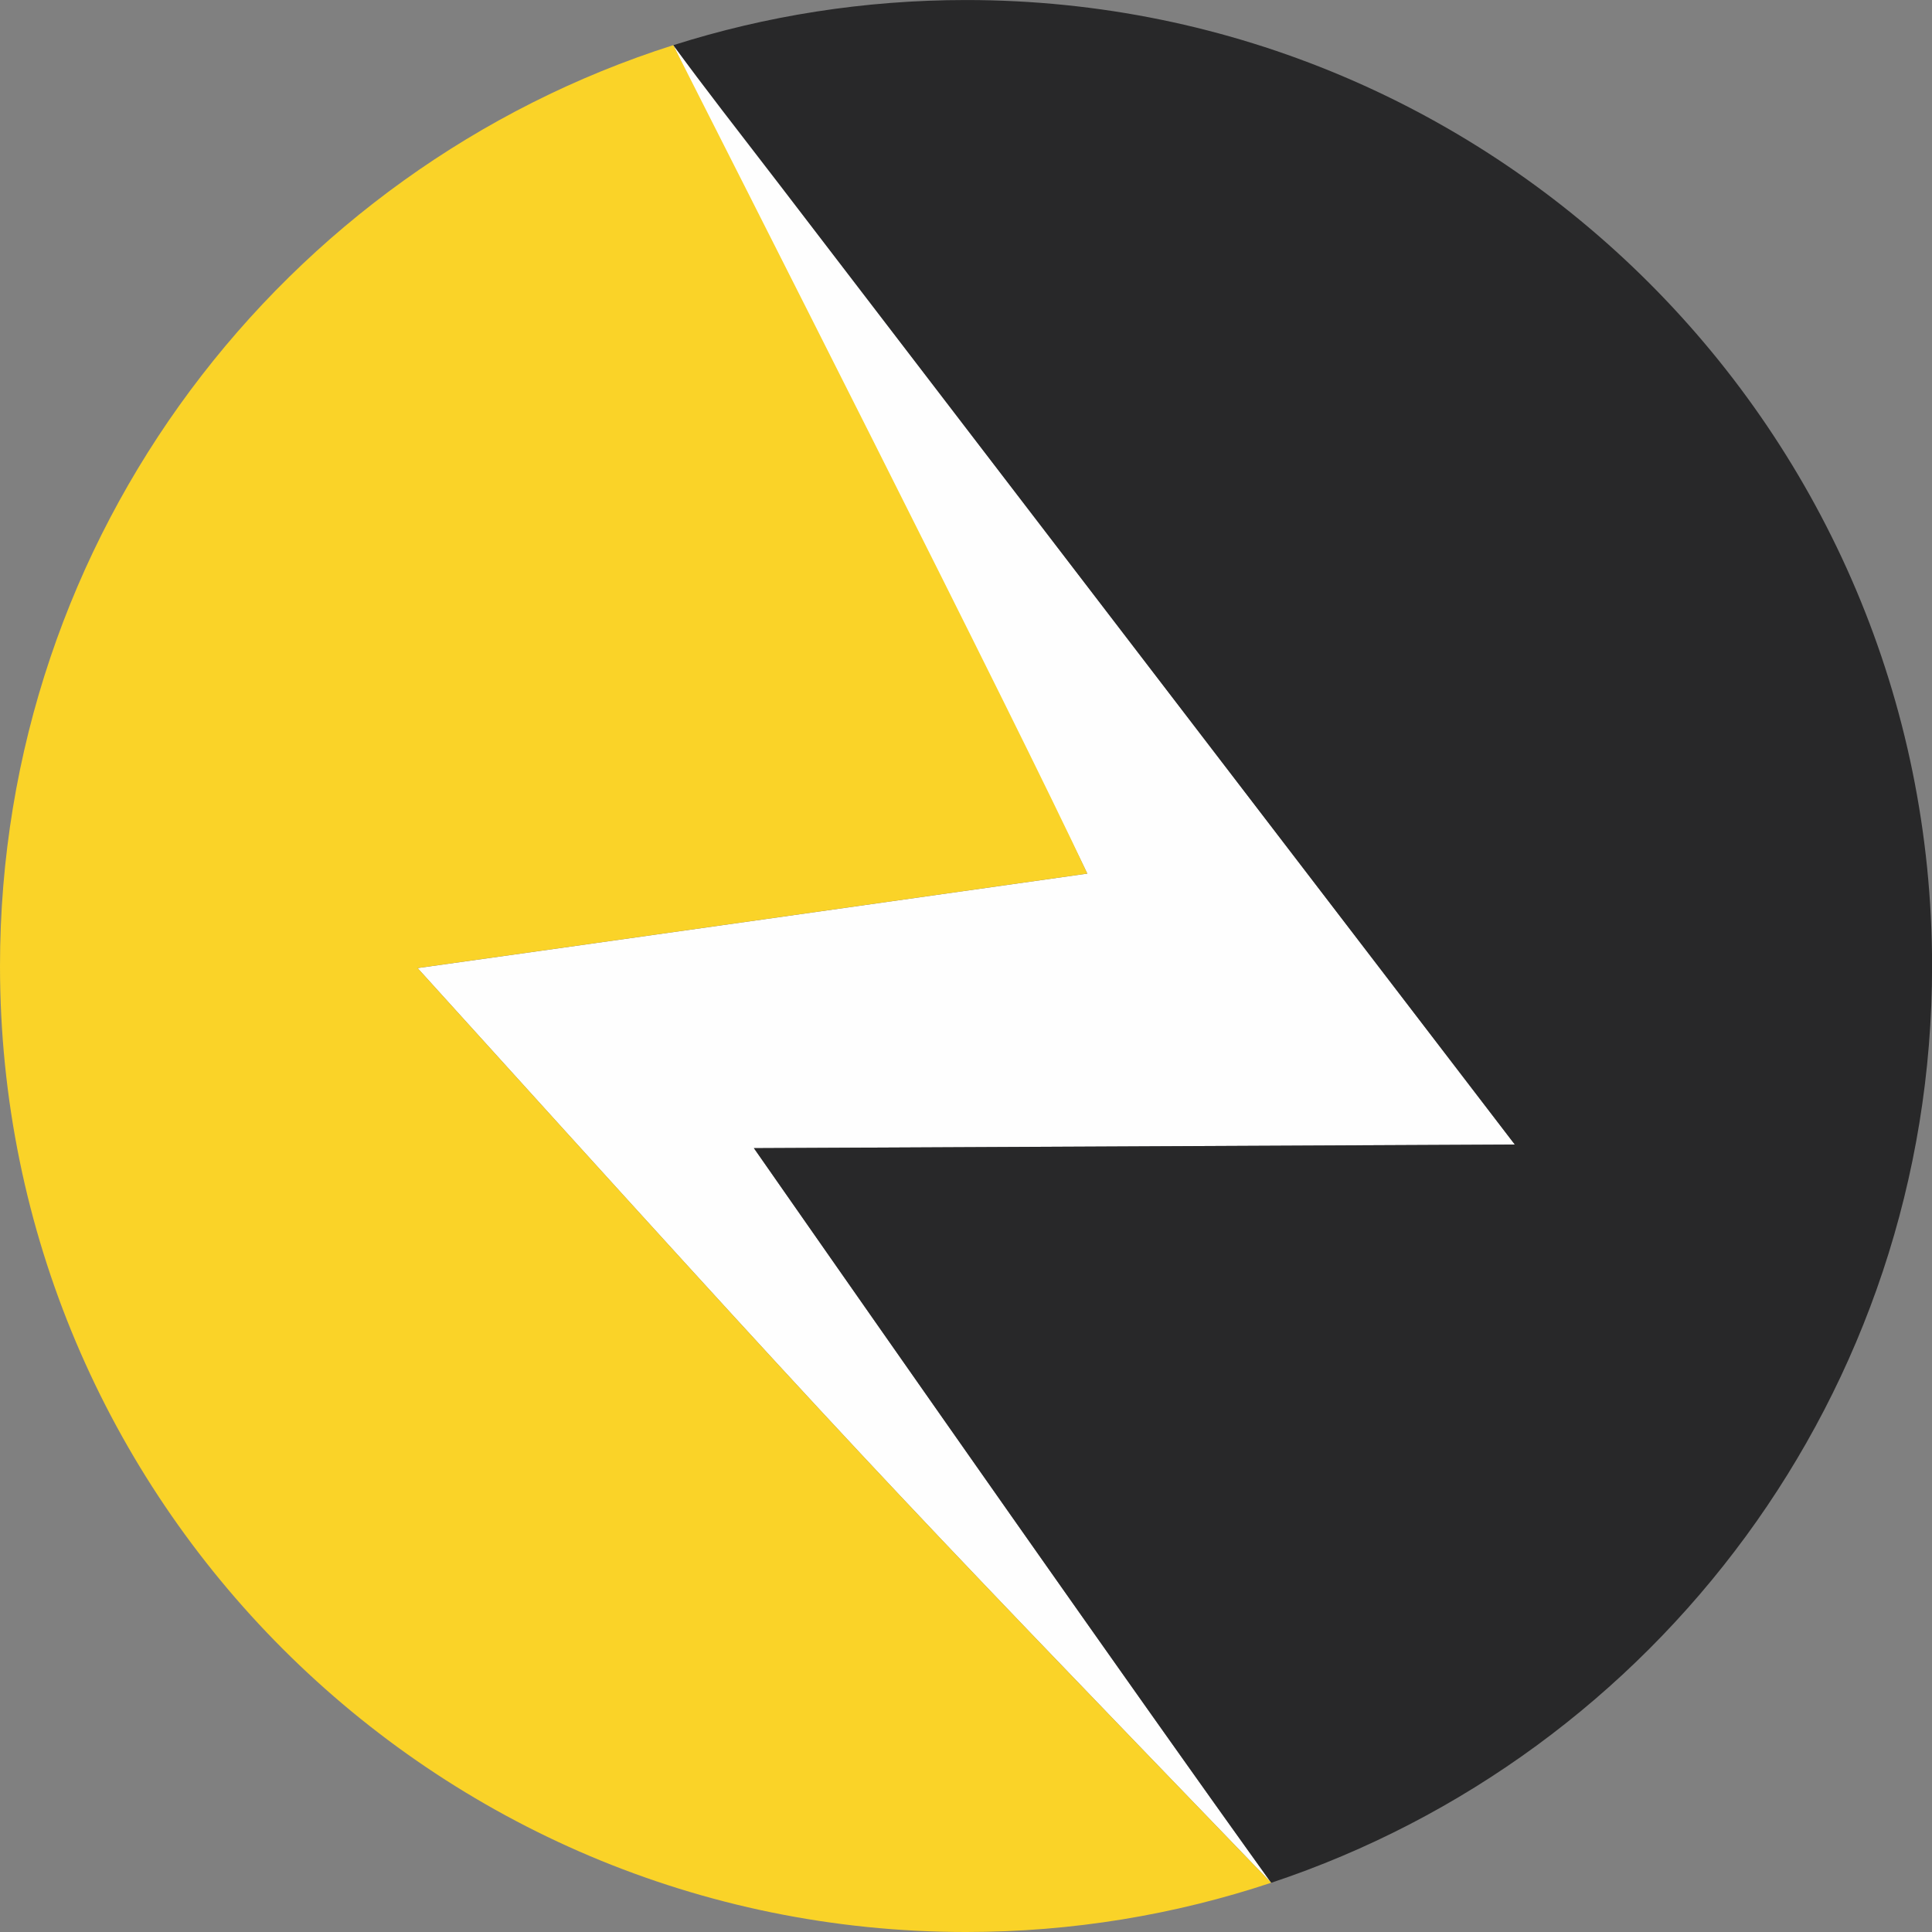
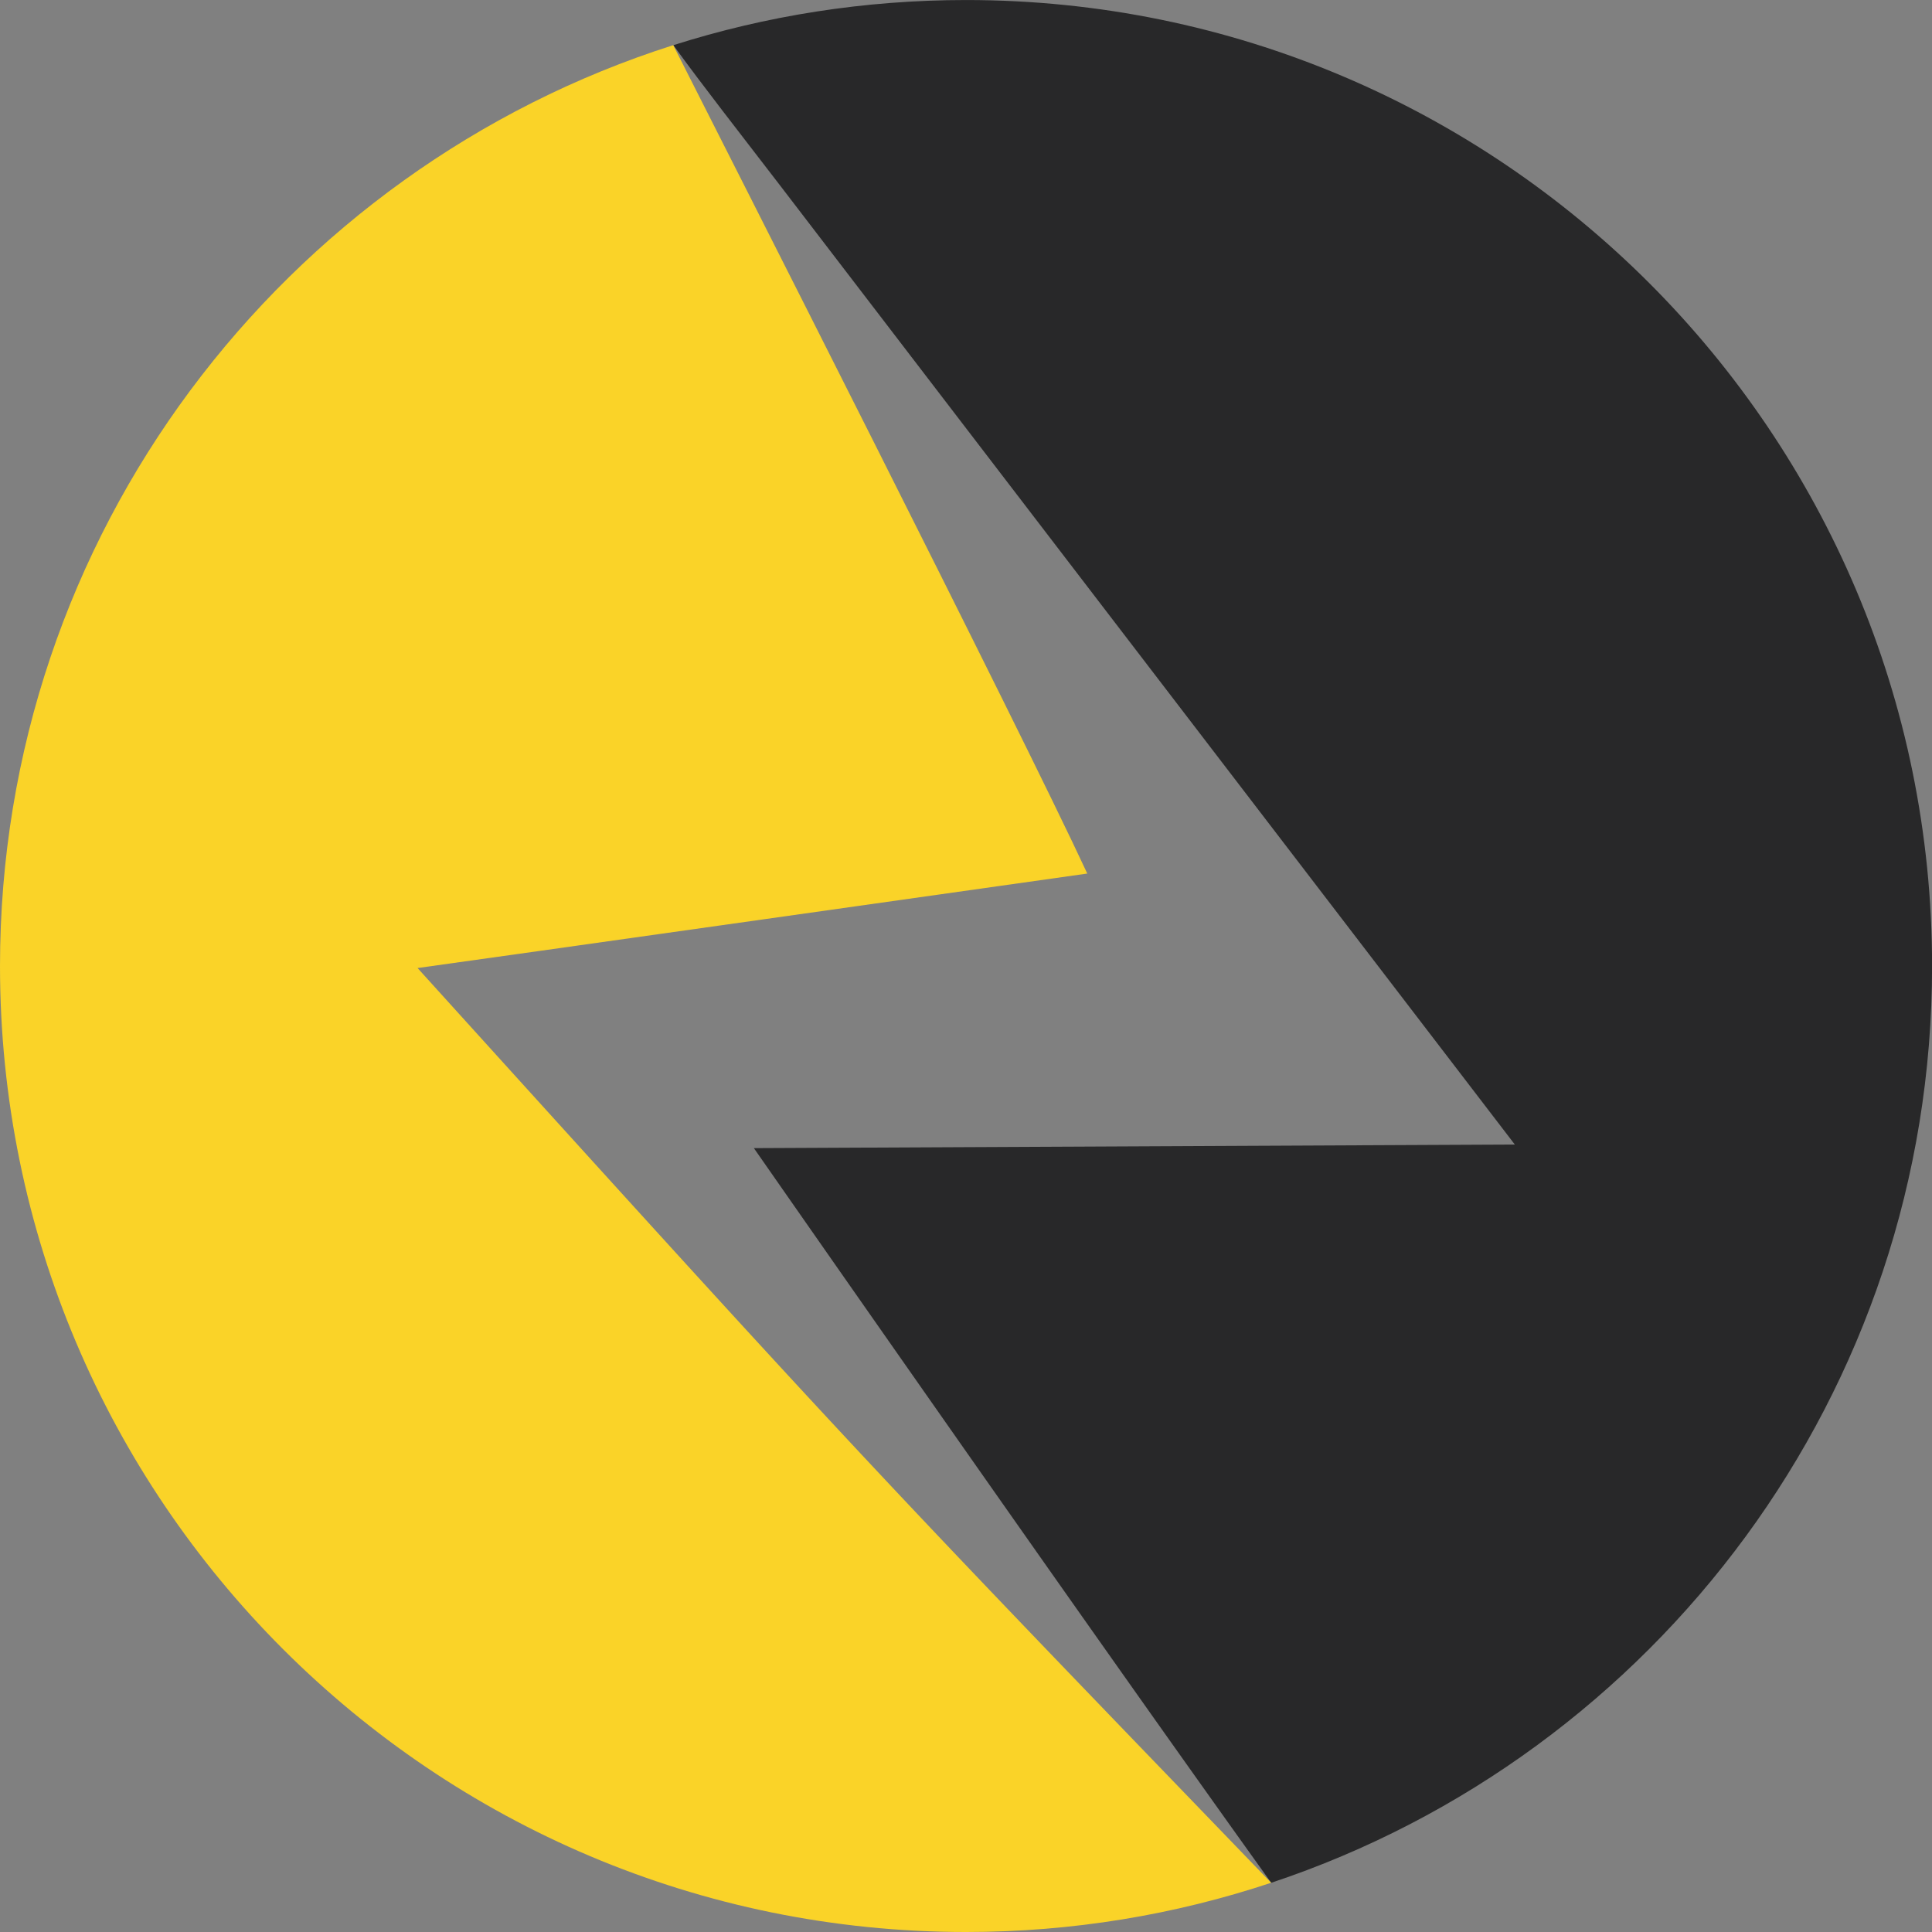
<svg xmlns="http://www.w3.org/2000/svg" xml:space="preserve" width="53.998mm" height="53.998mm" version="1.1" style="shape-rendering:geometricPrecision; text-rendering:geometricPrecision; image-rendering:optimizeQuality; fill-rule:evenodd; clip-rule:evenodd" viewBox="0 0 5117.53 5117.5">
  <rect x="0" y="0" width="5117.53" height="5117.5" fill="#808080" stroke="none" />
  <defs>
    <style type="text/css">
   
    .fil0 {fill:#FEFEFE}
    .fil2 {fill:#FAD328}
    .fil1 {fill:#282829}
   
  </style>
  </defs>
  <g id="Camada_x0020_1">
-     <path class="fil0" d="M2880.19 2314.07c-46.42,6.62 -1634.95,231.3 -1773.97,250.27 1178.21,1301.49 1195.56,1318.07 2260.5,2422.46 -367.41,-511.17 -1009.41,-1428.84 -1369.81,-1945.59l2015.44 -9.52 -2228.97 -2912.09c220.14,467.45 1024.43,2038.42 1096.81,2194.47z" />
    <path class="fil1" d="M4012.34 3031.68l0 0 -2015.44 9.52 17.1 24.51 17.5 25.08 0 0.01 17.88 25.63 0 0.01 18.25 26.16 0.01 0.01 18.61 26.67 0.01 0.01 18.96 27.16 0.01 0.01 19.3 27.64 0.01 0.02 19.63 28.1 0.01 0.01 19.93 28.54 0.02 0.02 20.22 28.95 0.01 0.02 20.52 29.35 0.02 0.03 20.77 29.73 0.02 0.03 21.05 30.1 0.02 0.02 21.29 30.44 0.02 0.04 21.52 30.76 0.02 0.04 21.74 31.08 0.03 0.04 21.94 31.36 0.03 0.04 22.14 31.64 0.04 0.04 22.32 31.88 0.03 0.05 22.5 32.13 0.03 0.05 22.65 32.33 0.03 0.06 22.79 32.54 0.04 0.05 22.93 32.72 0.04 0.06 23.04 32.87 0.04 0.06 23.14 33.02 0.05 0.06 23.24 33.13 0.04 0.07 23.32 33.25 0.04 0.06 23.39 33.33 0.05 0.07 23.45 33.4 0.05 0.07 23.48 33.45 0.06 0.08 23.5 33.46 0.06 0.08 23.52 33.49 0.06 0.08 23.53 33.47 0.06 0.09 23.51 33.45 0.07 0.08 23.49 33.42 0.06 0.09 23.47 33.34 0.06 0.09 23.42 33.27 0.07 0.09 23.35 33.17 0.07 0.09 23.29 33.05 0.06 0.09 23.2 32.91 0.07 0.09 23.11 32.77 0.07 0.09 22.99 32.58 0.07 0.1 22.87 32.4 0.07 0.09 22.74 32.19 0.07 0.1 22.58 31.96 0.07 0.1 22.42 31.72 0.08 0.1 22.24 31.45 0.08 0.1 22.05 31.17 0.08 0.1 21.85 30.87 0.09 0.11 21.64 30.54 0.09 0.11 21.42 30.2 0.08 0.11 21.18 29.85 0.08 0.11 20.94 29.48 0.08 0.1 20.67 29.09 0.08 0.1 20.4 28.68 0.08 0.11 20.1 28.24 0.09 0.11 19.8 27.8 0.09 0.11 19.49 27.33 0.09 0.11 19.16 26.85 0.09 0.11 18.82 26.34 0.08 0.12 18.48 25.82 0.08 0.11 18.11 25.28 0.08 0.11c10.64,14.84 21.09,29.39 31.31,43.62l3.83 5.36 0.56 -0.19c1016.76,-338.52 1749.94,-1297.66 1749.94,-2428.16 0,-1413.16 -1145.59,-2558.76 -2558.76,-2558.76 -270.31,0 -530.83,41.91 -775.4,119.59 79.31,109.22 171.08,226.31 284.48,373.89 648.17,846.06 1296.33,1692.12 1944.49,2538.19z" />
    <path class="fil2" d="M1783.37 119.59c-1033.47,328.73 -1783.36,1296.78 -1783.36,2439.16 0,1413.17 1145.59,2558.77 2558.76,2558.77 282.46,0 554.18,-45.89 808.25,-130.42l-49.06 -50.87 -0.09 -0.1 -47.58 -49.34 -0.09 -0.09 -46.15 -47.87 -0.09 -0.09 -44.78 -46.44 -0.09 -0.09 -43.44 -45.06 -0.08 -0.09 -42.17 -43.75 -0.08 -0.09 -40.94 -42.48 -0.08 -0.09 -39.77 -41.27 -0.07 -0.07 -38.64 -40.13 -0.07 -0.07 -37.56 -39.02 -0.07 -0.07 -36.53 -37.98 -0.07 -0.06 -35.56 -36.98 -0.06 -0.07 -34.64 -36.03 -0.05 -0.06 -33.77 -35.16 -0.06 -0.06 -32.93 -34.33 -0.05 -0.05 -32.17 -33.55 -0.05 -0.05 -31.45 -32.84 -0.04 -0.05 -30.77 -32.16 -0.05 -0.05 -30.15 -31.55 -0.04 -0.04 -29.58 -30.99 -0.04 -0.04 -29.05 -30.49 -0.04 -0.04 -28.58 -30.03 -0.04 -0.04 -28.16 -29.63 -0.04 -0.04 -27.79 -29.29 -0.04 -0.04 -27.46 -29 -0.04 -0.04 -27.2 -28.77 -0.03 -0.03 -26.98 -28.59 -0.03 -0.03 -26.82 -28.46 -0.03 -0.03 -26.7 -28.39 -0.03 -0.04 -26.62 -28.37 -0.03 -0.03 -26.61 -28.41 -0.02 -0.03 -26.65 -28.5 -0.02 -0.03 -26.73 -28.65 -0.03 -0.03 -26.86 -28.84 -0.03 -0.03 -27.05 -29.09 -0.03 -0.03 -27.28 -29.41 -0.03 -0.03 -27.56 -29.77 -0.03 -0.02 -27.9 -30.18 -0.02 -0.03 -28.29 -30.66 -0.03 -0.02 -28.73 -31.18 -0.02 -0.02 -29.22 -31.77 -0.02 -0.02 -29.75 -32.39 -0.02 -0.02 -30.35 -33.08 -0.02 -0.02 -30.98 -33.82 -0.02 -0.02 -31.67 -34.62 -0.01 -0.02 -32.41 -35.47 -0.02 -0.02 -33.21 -36.37 -0.01 -0.02 -34.05 -37.33 -0.01 -0.02 -34.94 -38.35 -0.01 -0.02 -35.88 -39.42 -0.02 -0.02 -36.87 -40.53 -0.02 -0.02 -37.91 -41.71 -0.02 -0.02 -39.01 -42.94 -0.01 -0.02 -40.15 -44.23 -0.02 -0.01 -41.35 -45.58 -0.01 -0.01 -42.59 -46.97 -0.02 -0.01 -43.89 -48.42 -0.01 -0.01 -45.23 -49.92 -0.02 -0.01 -46.63 -51.47 -0.01 -0.01 -48.09 -53.08 -0.01 -0.01 -49.58 -54.75 0 0 -51.14 -56.47 0 0 -52.73 -58.25 -0.01 0 -54.38 -60.08c139.02,-18.98 1727.55,-243.64 1773.97,-250.27 -179.58,-387.13 -965.3,-1934.64 -1096.81,-2194.47z" />
  </g>
</svg>